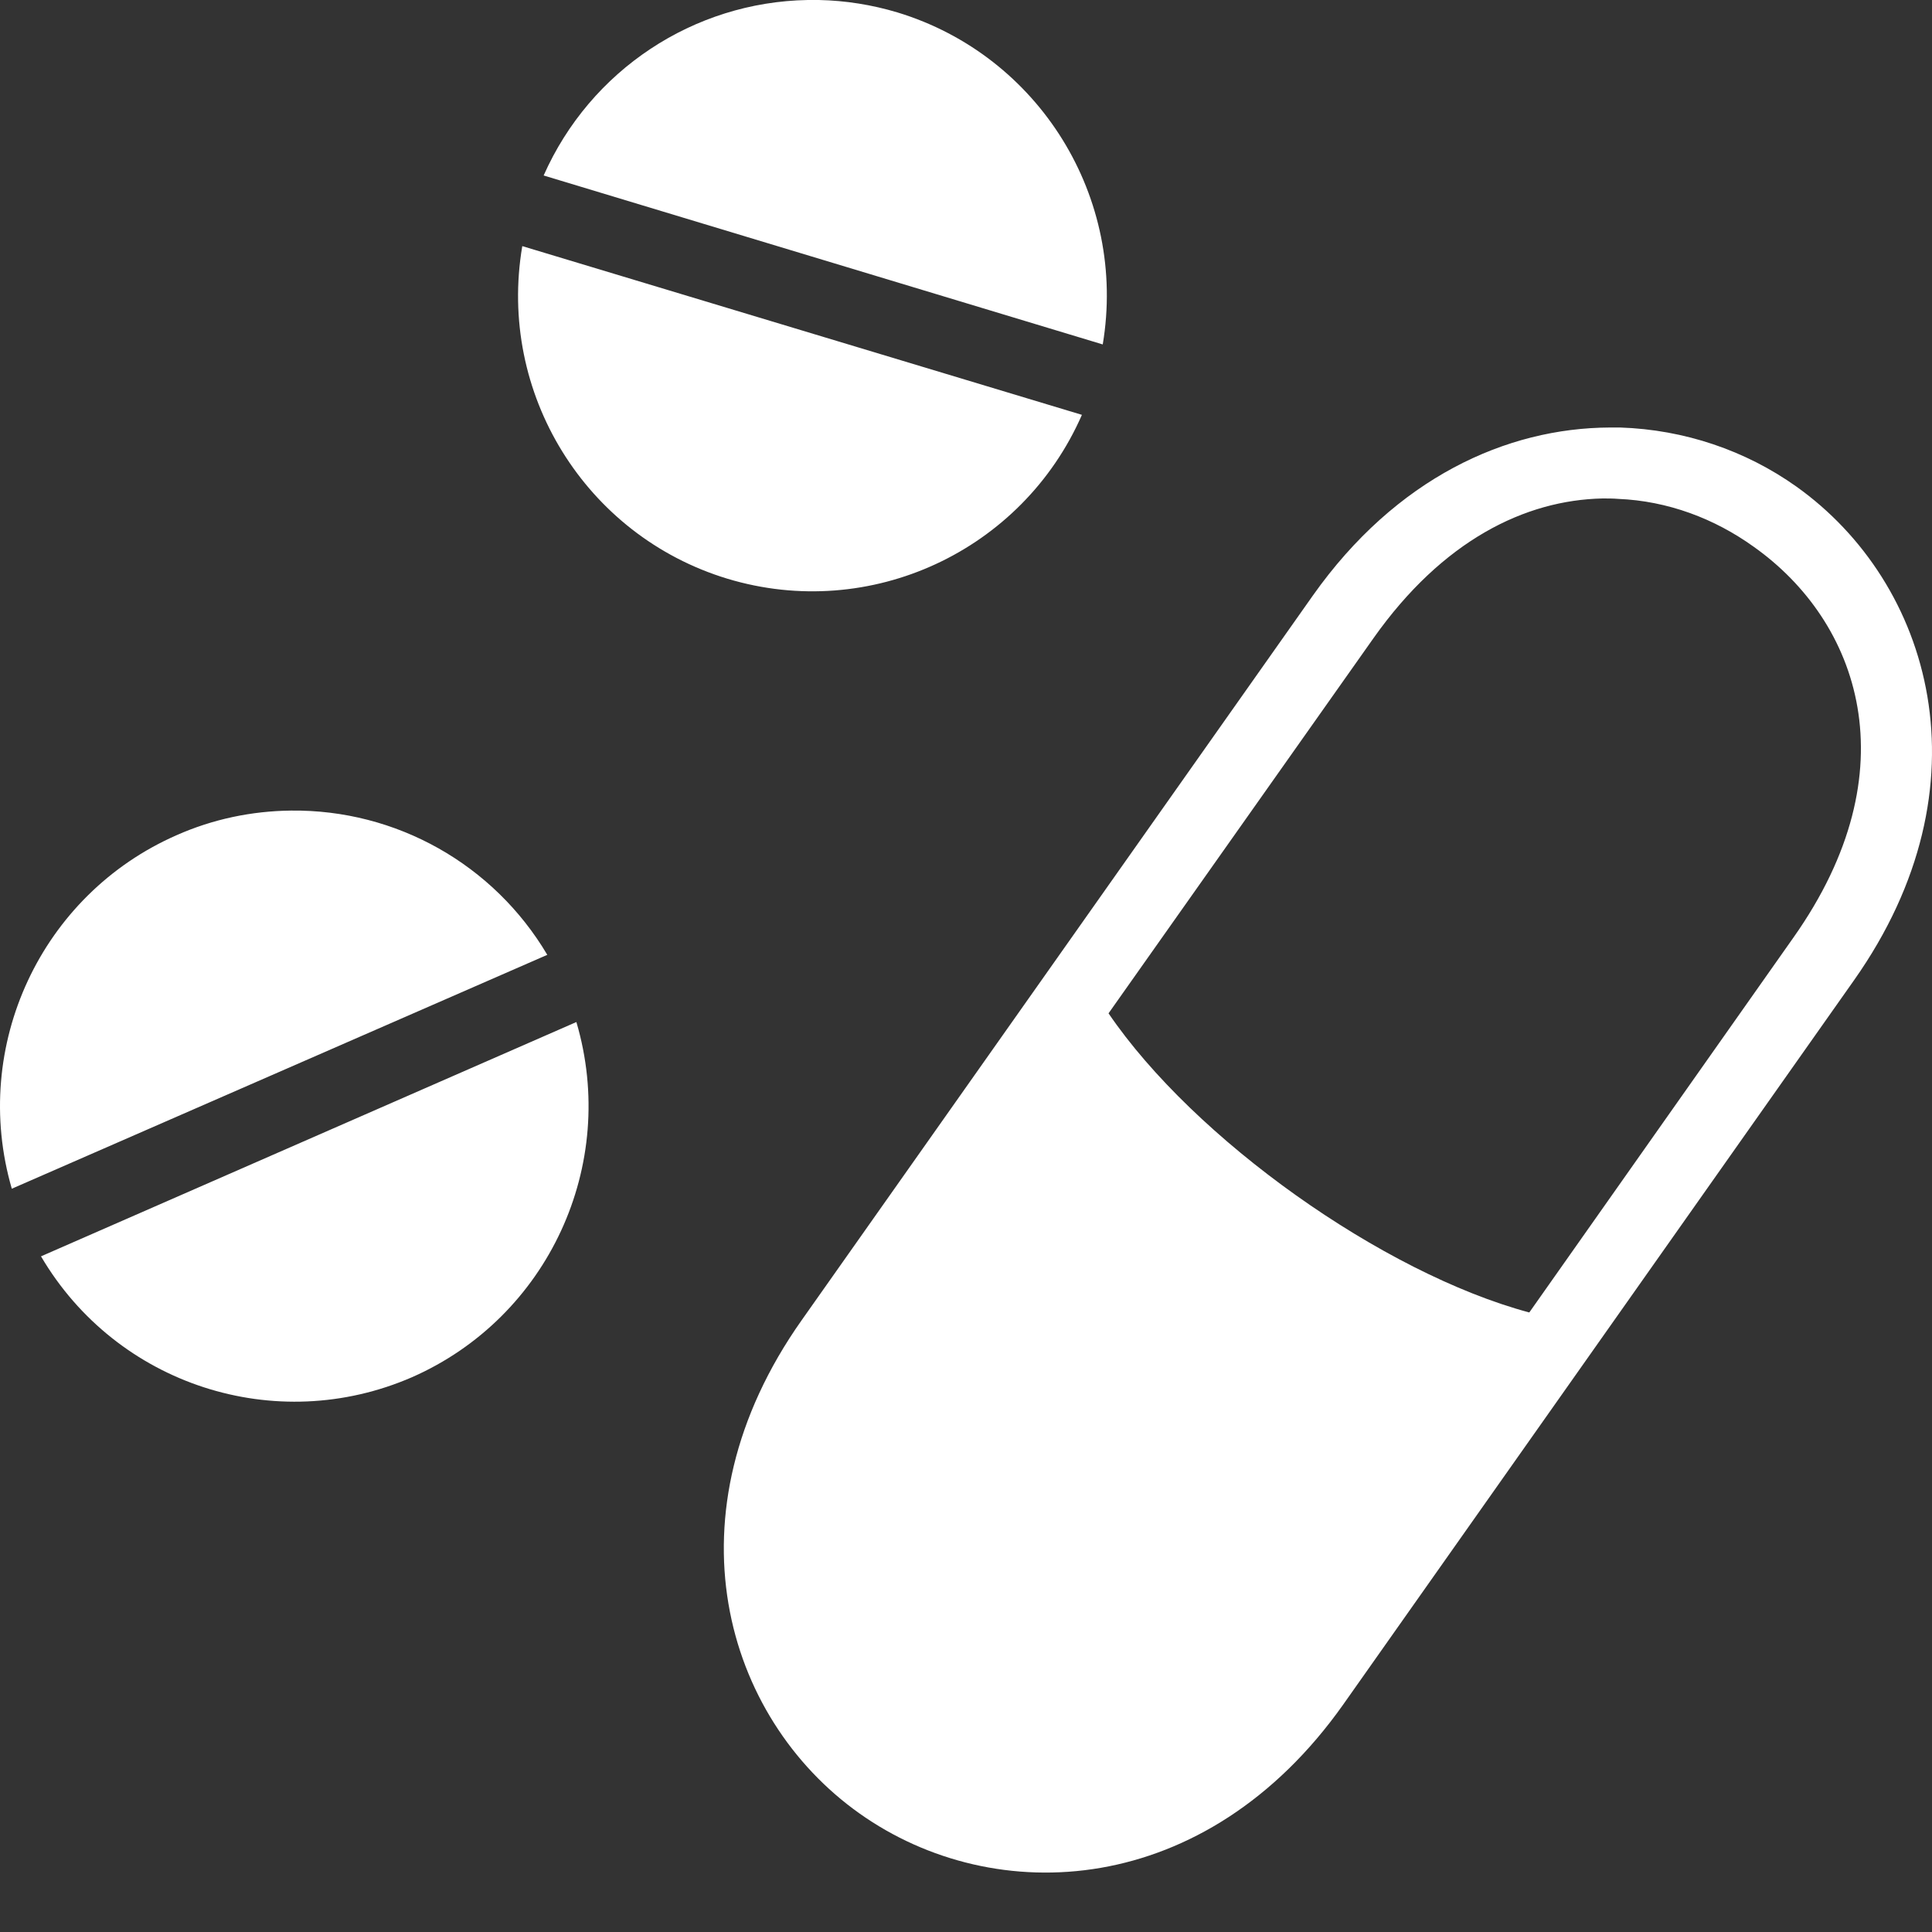
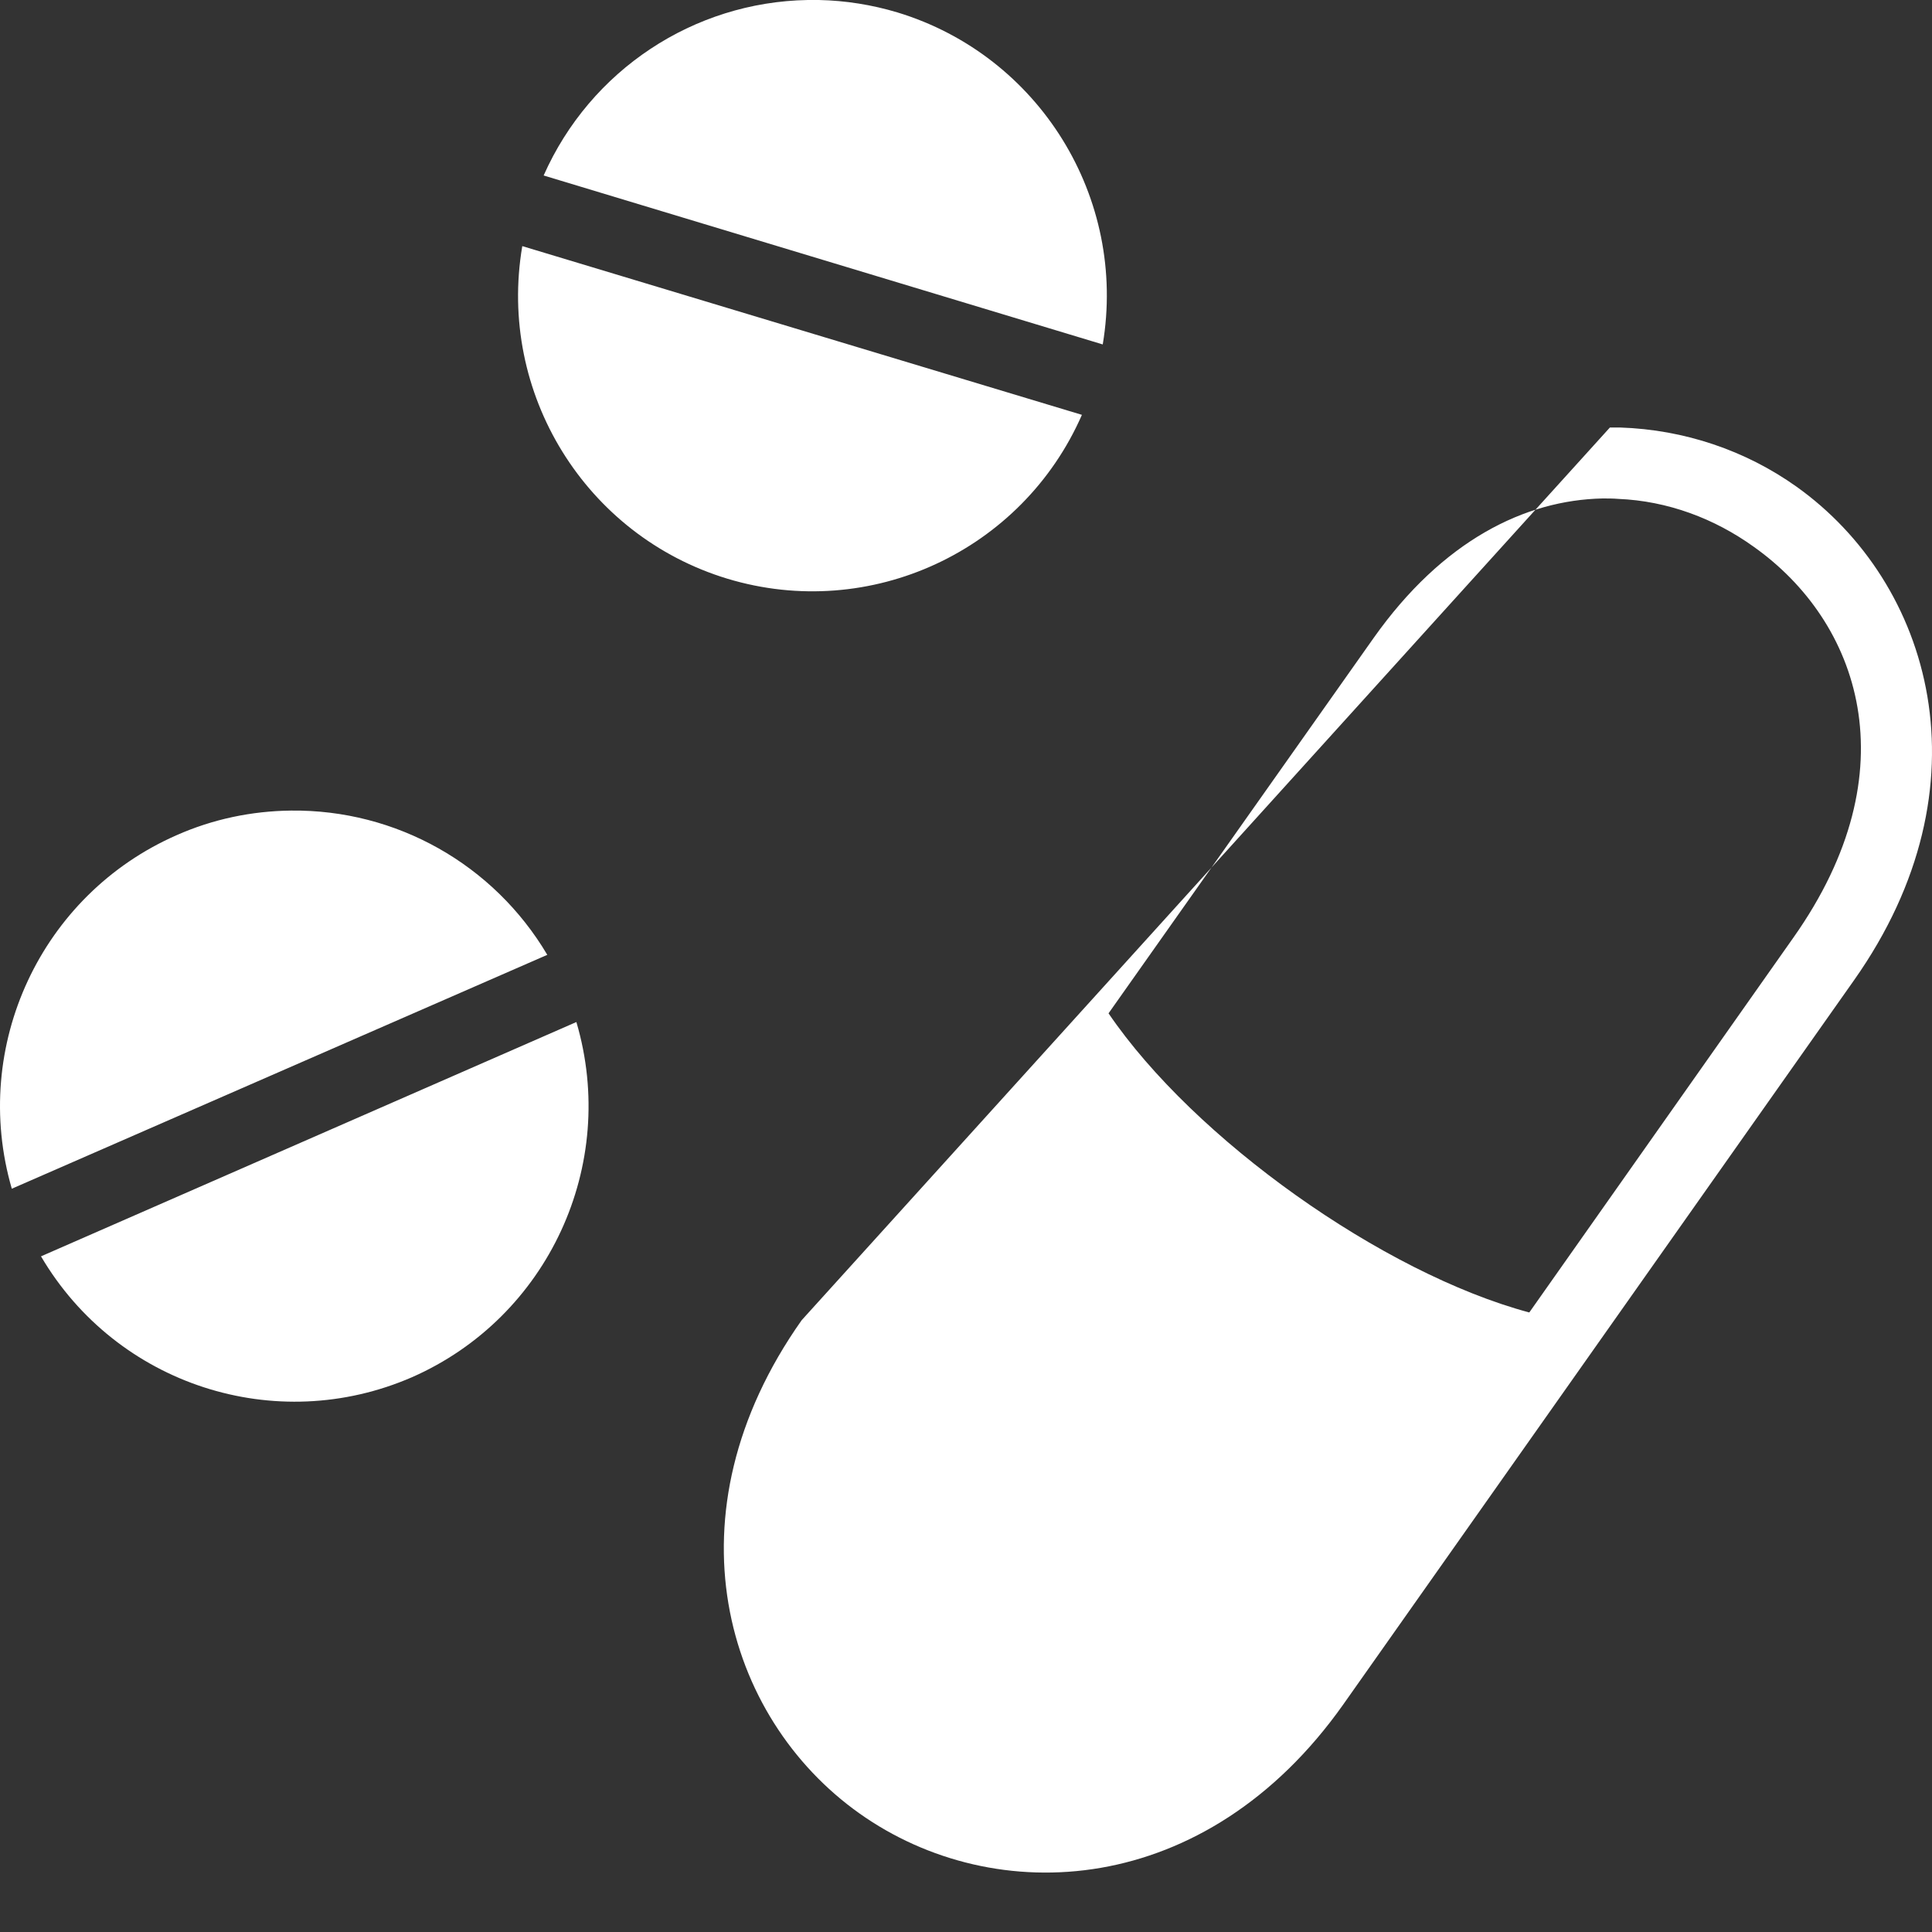
<svg xmlns="http://www.w3.org/2000/svg" width="18" height="18" viewBox="0 0 18 18" fill="none">
  <rect x="0" y="0" width="18" height="18" fill="#333333" stroke="none" />
-   <path d="M7.526 0C6.462 0.018 5.5 0.653 5.065 1.635L10.274 3.209C10.503 1.843 9.683 0.518 8.362 0.116C8.126 0.045 7.878 0.005 7.629 0H7.526ZM4.866 2.293C4.633 3.663 5.454 4.991 6.778 5.392C8.107 5.793 9.523 5.136 10.08 3.865L4.866 2.293ZM14.999 3.983C14.034 3.987 13.007 4.453 12.232 5.548L7.469 12.3C6.191 14.109 6.748 16.002 8.007 16.895C9.271 17.792 11.236 17.689 12.515 15.88L17.274 9.132C18.553 7.319 17.996 5.43 16.736 4.533C16.263 4.197 15.694 4.003 15.095 3.983H14.999ZM14.931 4.644C14.98 4.644 15.03 4.644 15.076 4.648C15.538 4.667 15.973 4.831 16.339 5.094C17.32 5.789 17.812 7.174 16.709 8.735L14.248 12.228C12.881 11.861 11.126 10.613 10.328 9.441L12.797 5.945C13.442 5.033 14.21 4.659 14.931 4.644ZM2.712 7.552C2.344 7.556 1.982 7.632 1.646 7.781C0.382 8.335 -0.276 9.747 0.11 11.075L5.099 8.896C4.599 8.052 3.691 7.541 2.712 7.552ZM5.37 9.522L0.382 11.705C1.086 12.903 2.568 13.384 3.839 12.831C5.107 12.273 5.763 10.854 5.37 9.522Z" fill="white" />
+   <path d="M7.526 0C6.462 0.018 5.5 0.653 5.065 1.635L10.274 3.209C10.503 1.843 9.683 0.518 8.362 0.116C8.126 0.045 7.878 0.005 7.629 0H7.526ZM4.866 2.293C4.633 3.663 5.454 4.991 6.778 5.392C8.107 5.793 9.523 5.136 10.08 3.865L4.866 2.293ZM14.999 3.983L7.469 12.3C6.191 14.109 6.748 16.002 8.007 16.895C9.271 17.792 11.236 17.689 12.515 15.88L17.274 9.132C18.553 7.319 17.996 5.43 16.736 4.533C16.263 4.197 15.694 4.003 15.095 3.983H14.999ZM14.931 4.644C14.98 4.644 15.03 4.644 15.076 4.648C15.538 4.667 15.973 4.831 16.339 5.094C17.32 5.789 17.812 7.174 16.709 8.735L14.248 12.228C12.881 11.861 11.126 10.613 10.328 9.441L12.797 5.945C13.442 5.033 14.21 4.659 14.931 4.644ZM2.712 7.552C2.344 7.556 1.982 7.632 1.646 7.781C0.382 8.335 -0.276 9.747 0.11 11.075L5.099 8.896C4.599 8.052 3.691 7.541 2.712 7.552ZM5.37 9.522L0.382 11.705C1.086 12.903 2.568 13.384 3.839 12.831C5.107 12.273 5.763 10.854 5.37 9.522Z" fill="white" />
</svg>